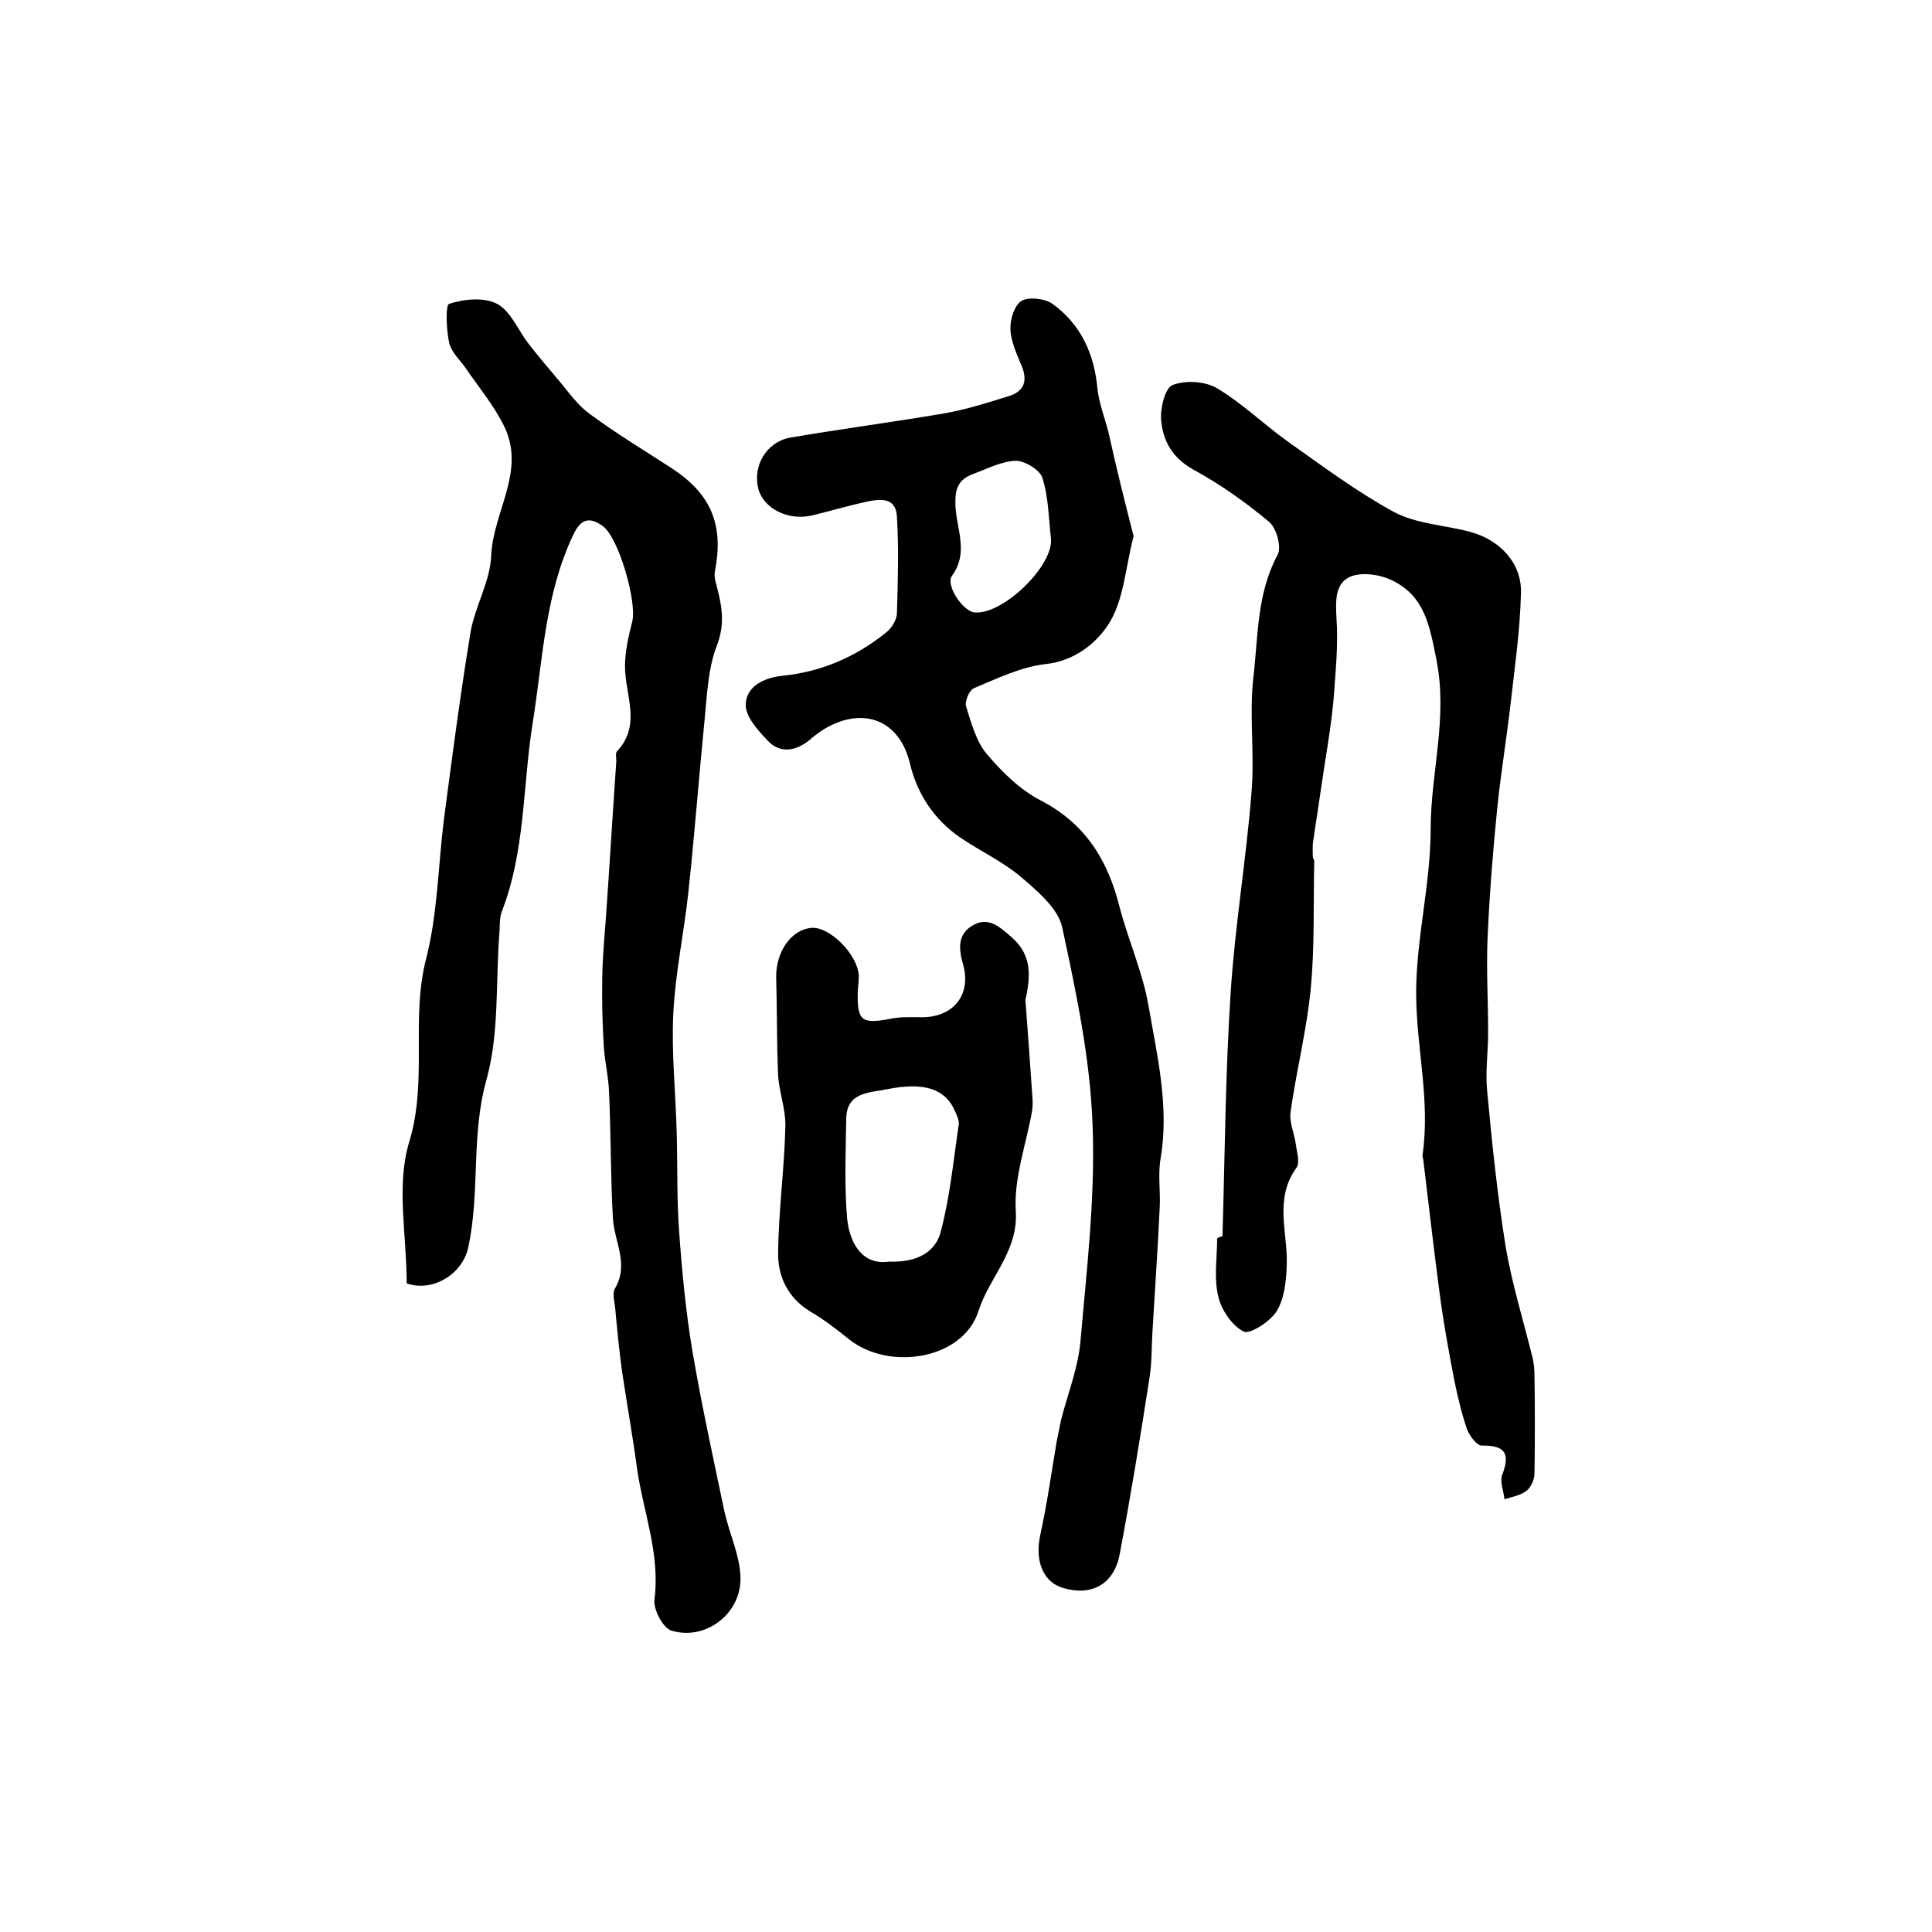
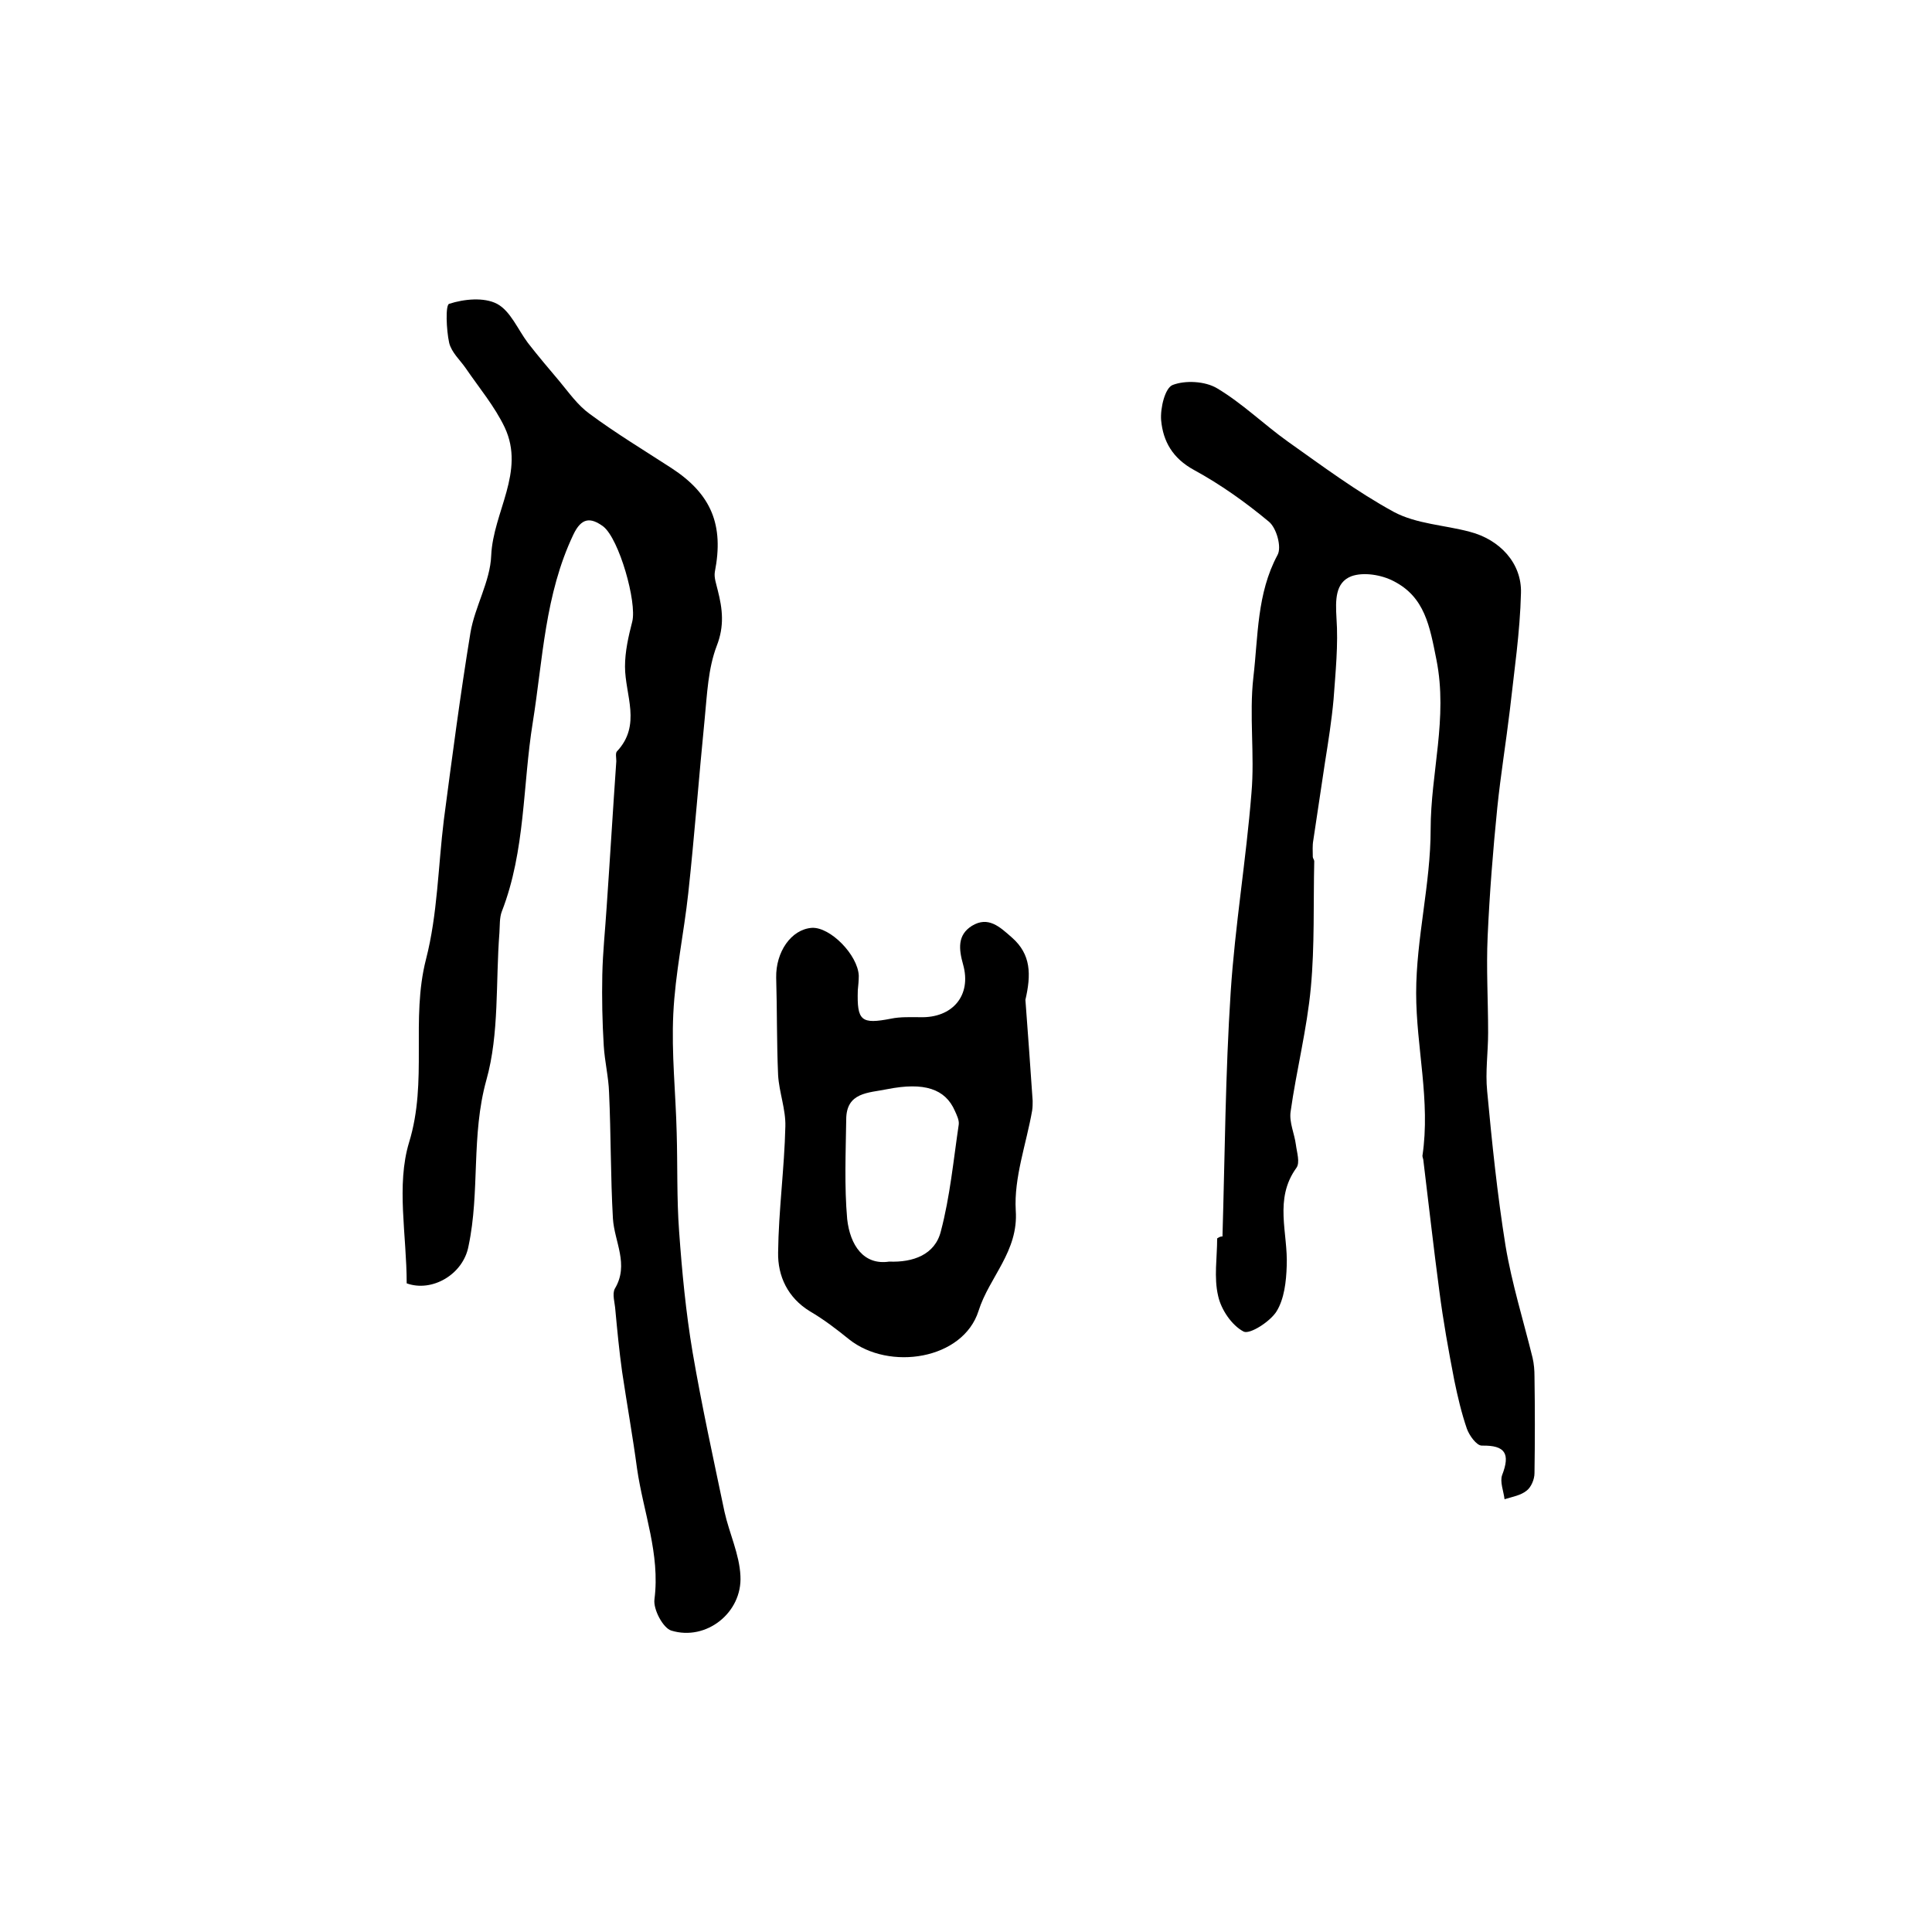
<svg xmlns="http://www.w3.org/2000/svg" version="1.1" id="图层_1" x="0px" y="0px" viewBox="0 0 400 400" style="enable-background:new 0 0 400 400;" xml:space="preserve">
  <style type="text/css">
	.st0{fill:#FFFFFF;}
</style>
  <g>
    <path d="M84.2,265.7c0-10-2.2-20.3,0.5-29.2c3.9-12.7,0.3-25.4,3.5-37.9c2.4-9.3,2.5-19.2,3.7-28.9c1.7-12.9,3.4-25.9,5.5-38.7   c0.9-5.4,4.1-10.6,4.3-16c0.4-9,7.1-17.3,2.8-26.5c-2.1-4.4-5.3-8.2-8.1-12.3C95.3,74.6,93.5,73,93,71c-0.6-2.7-0.8-7.9,0-8.1   c3.1-1,7.2-1.4,9.9,0c2.8,1.5,4.3,5.3,6.4,8.1c2.1,2.7,4.3,5.3,6.5,7.9c2,2.4,3.8,5,6.3,6.8c5.4,4,11.2,7.5,16.9,11.2   c8.3,5.4,10.9,11.8,9,21.5c-0.2,1.2,0.3,2.5,0.6,3.8c1,3.9,1.4,7.4-0.2,11.5c-1.8,4.7-2,10-2.5,15.1c-1.2,12-2.1,24.1-3.4,36.1   c-0.9,8.3-2.7,16.6-3.1,25c-0.4,8.2,0.5,16.4,0.7,24.6c0.2,6.8,0,13.6,0.5,20.4c0.6,8.4,1.4,16.8,2.8,25.1c1.9,11.1,4.3,22,6.6,33   c1,4.5,3.1,8.8,3.3,13.3c0.4,7.6-7.1,13.5-14.3,11.3c-1.7-0.5-3.8-4.4-3.5-6.5c1.2-9.4-2.3-18-3.6-27c-0.9-6.7-2.1-13.4-3.1-20.1   c-0.6-4.3-1-8.5-1.4-12.8c-0.1-1.5-0.7-3.3-0.1-4.4c3-5-0.1-9.7-0.4-14.5c-0.5-8.7-0.4-17.4-0.8-26.1c-0.1-3.2-0.9-6.4-1.1-9.7   c-0.3-4.9-0.4-9.8-0.3-14.7c0.1-4.7,0.6-9.3,0.9-14c0.7-10.1,1.3-20.2,2-30.2c0-0.7-0.2-1.6,0.1-2c5.2-5.5,1.7-11.7,1.7-17.6   c0-3.1,0.7-6.2,1.5-9.3c1-4-2.7-17.1-6-19.7c-2.6-1.9-4.5-1.9-6.2,1.7c-5.9,12.4-6.3,25.8-8.4,38.9c-2.1,13-1.5,26.5-6.4,39.1   c-0.5,1.3-0.4,2.9-0.5,4.4c-0.8,10.2,0,20.9-2.7,30.5c-3.2,11.5-1.3,23.1-3.7,34.4C95.9,263.9,89.4,267.6,84.2,265.7z" />
    <path d="M253.1,256c0.5-16.9,0.6-33.8,1.7-50.6c0.9-13.8,3.2-27.4,4.3-41.2c0.7-7.9-0.5-16.1,0.4-24c1-8.5,0.7-17.3,5-25.3   c0.9-1.6-0.2-5.6-1.8-6.9c-4.8-4-10-7.7-15.5-10.7c-4.4-2.4-6.4-5.9-6.8-10.3c-0.2-2.5,0.8-6.7,2.4-7.3c2.6-1,6.7-0.8,9.2,0.7   c5.2,3.1,9.7,7.5,14.6,11c7.2,5.1,14.3,10.4,22,14.6c4.7,2.5,10.5,2.7,15.7,4.1c6.2,1.6,10.8,6.5,10.6,12.7   c-0.2,8.1-1.4,16.1-2.3,24.2c-0.8,6.7-1.9,13.4-2.6,20.2c-0.9,8.9-1.6,17.8-2,26.7c-0.3,6.6,0.1,13.2,0.1,19.9   c0,4.1-0.6,8.1-0.2,12.1c1,10.7,2.1,21.4,3.8,32c1.3,7.8,3.7,15.5,5.6,23.2c0.3,1.3,0.4,2.6,0.4,3.9c0.1,6.7,0.1,13.3,0,20   c0,1.3-0.7,2.9-1.6,3.6c-1.2,1-3,1.3-4.6,1.8c-0.2-1.7-1-3.6-0.5-5c1.7-4.4,0.7-6.2-4.2-6.1c-1.1,0-2.6-2.1-3.1-3.5   c-1.1-3.2-1.9-6.6-2.6-10c-1.2-6.2-2.3-12.3-3.1-18.5c-1.2-9-2.2-18-3.3-27c0-0.3-0.2-0.7-0.2-1c1.7-11.4-1.3-22.5-1.3-33.7   c0-11.3,3-22.6,3-33.9c0-11.7,3.6-23,1.2-35.1c-1.4-7-2.4-13-8.9-16.3c-2.5-1.3-6.2-1.9-8.7-1c-3.4,1.3-3.3,5-3.1,8.6   c0.4,5.6-0.2,11.3-0.6,16.9c-0.4,4.4-1.1,8.8-1.8,13.2c-0.8,5.3-1.6,10.7-2.4,16c-0.2,1.1-0.1,2.2-0.1,3.4c0,0.3,0.3,0.6,0.3,0.9   c-0.2,8.7,0.1,17.5-0.7,26.1c-0.8,8.7-3,17.2-4.2,25.8c-0.3,2.2,0.8,4.5,1.1,6.8c0.2,1.6,0.9,3.7,0.1,4.8c-4.7,6.5-1.7,13.5-2,20.3   c-0.1,3.2-0.5,6.8-2.1,9.4c-1.3,2.1-5.5,4.8-6.8,4.2c-2.5-1.3-4.7-4.6-5.3-7.4c-0.9-3.8-0.2-7.9-0.2-11.9   C252.6,256,252.8,256,253.1,256z" />
-     <path d="M234.7,111c-1.7,6.5-2,13.4-5.3,18.4c-2.5,3.8-7,7.5-13,8.1c-5.1,0.6-10,3-14.8,5c-0.9,0.4-1.9,2.7-1.6,3.7   c1.1,3.5,2.1,7.3,4.3,9.9c3.2,3.8,7,7.5,11.3,9.7c9.2,4.8,13.8,12.4,16.2,22c1.8,6.9,4.8,13.5,6,20.5c1.8,10.4,4.3,20.8,2.5,31.5   c-0.6,3.4,0,6.9-0.2,10.3c-0.4,8.6-1,17.1-1.5,25.7c-0.2,3.1-0.1,6.3-0.6,9.4c-1.9,12.3-3.9,24.5-6.2,36.7   c-1.2,6.1-5.8,8.6-11.6,6.9c-4.3-1.2-6-5.7-4.8-11.1c1.4-6.4,2.3-12.9,3.4-19.4c0.3-1.5,0.6-2.9,0.9-4.4c1.4-5.4,3.5-10.7,4-16.2   c1.3-15,3.1-30,2.5-44.9c-0.5-13.7-3.4-27.4-6.3-40.9c-0.9-3.9-5.2-7.5-8.6-10.4c-3.8-3.2-8.4-5.3-12.5-8.1   c-5.4-3.7-8.9-9-10.4-15.3c-2.1-8.9-9.5-12-17.7-7.2c-1.1,0.7-2.2,1.5-3.2,2.4c-2.9,2.3-6.1,2.7-8.6,0c-2-2.1-4.7-5.1-4.5-7.6   c0.2-3.6,3.7-5.4,7.7-5.8c7.9-0.8,15.1-3.9,21.3-8.9c1.2-0.9,2.3-2.7,2.3-4.1c0.2-6.6,0.4-13.3,0-19.9c-0.2-4.2-3.6-3.7-6.4-3.1   c-3.7,0.8-7.4,1.9-11.1,2.8c-5,1.2-10.1-1.4-11.2-5.5c-1.2-4.8,1.7-9.7,6.6-10.6c10.6-1.8,21.2-3.2,31.8-5c4.6-0.8,9-2.2,13.5-3.6   c3.2-1,3.9-3.2,2.6-6.3c-1-2.4-2.2-5-2.3-7.5c-0.1-2,0.8-5,2.3-5.9c1.5-0.9,4.8-0.5,6.4,0.6c5.8,4.2,8.6,10.2,9.3,17.4   c0.3,3.1,1.5,6.1,2.3,9.2C231.1,96.8,232.9,104,234.7,111z M217.6,111.6c-0.5-4.3-0.5-8.7-1.8-12.7c-0.5-1.6-3.6-3.5-5.5-3.5   c-3,0.1-6,1.7-9,2.8c-2.8,1.1-3.6,2.9-3.5,6.2c0.1,4.9,2.9,9.9-0.7,14.8c-1.4,2,2.3,7.4,4.7,7.6C207.6,127.3,218,117.3,217.6,111.6   z" />
    <path d="M212.3,207c0.5,6.5,1,13.7,1.5,20.9c0,0.7,0,1.3-0.1,2c-1.2,6.9-3.8,13.9-3.4,20.7c0.6,8.5-5.5,13.8-7.7,20.8   c-3.2,10.1-18.5,12.5-26.8,5.9c-2.6-2.1-5.2-4.1-8.1-5.8c-4.6-2.8-6.7-7.3-6.6-12.2c0.1-8.7,1.3-17.4,1.5-26.1   c0.1-3.5-1.3-7.1-1.5-10.6c-0.3-6.7-0.2-13.5-0.4-20.2c-0.1-5.3,3.1-10,7.4-10.3c3.8-0.2,9.5,5.6,9.7,9.9c0,1-0.1,2-0.2,3   c-0.2,6.4,0.7,7.1,6.9,5.9c1.9-0.4,4-0.3,6-0.3c6.7,0.2,10.7-4.5,8.9-10.9c-0.9-3.2-1.2-6.1,1.8-8c3.4-2.1,5.8,0.2,8.3,2.4   C213.5,197.6,213.5,201.8,212.3,207z M184.1,261.2c4.9,0.2,9.5-1.4,10.7-6.3c1.9-7.2,2.6-14.7,3.7-22.1c0.1-0.9-0.4-1.9-0.8-2.8   c-2-4.6-6.4-6-14-4.5c-3.9,0.8-8.5,0.6-8.5,6.3c-0.1,6.9-0.4,13.8,0.2,20.6C176,257.8,178.8,262,184.1,261.2z" />
  </g>
</svg>